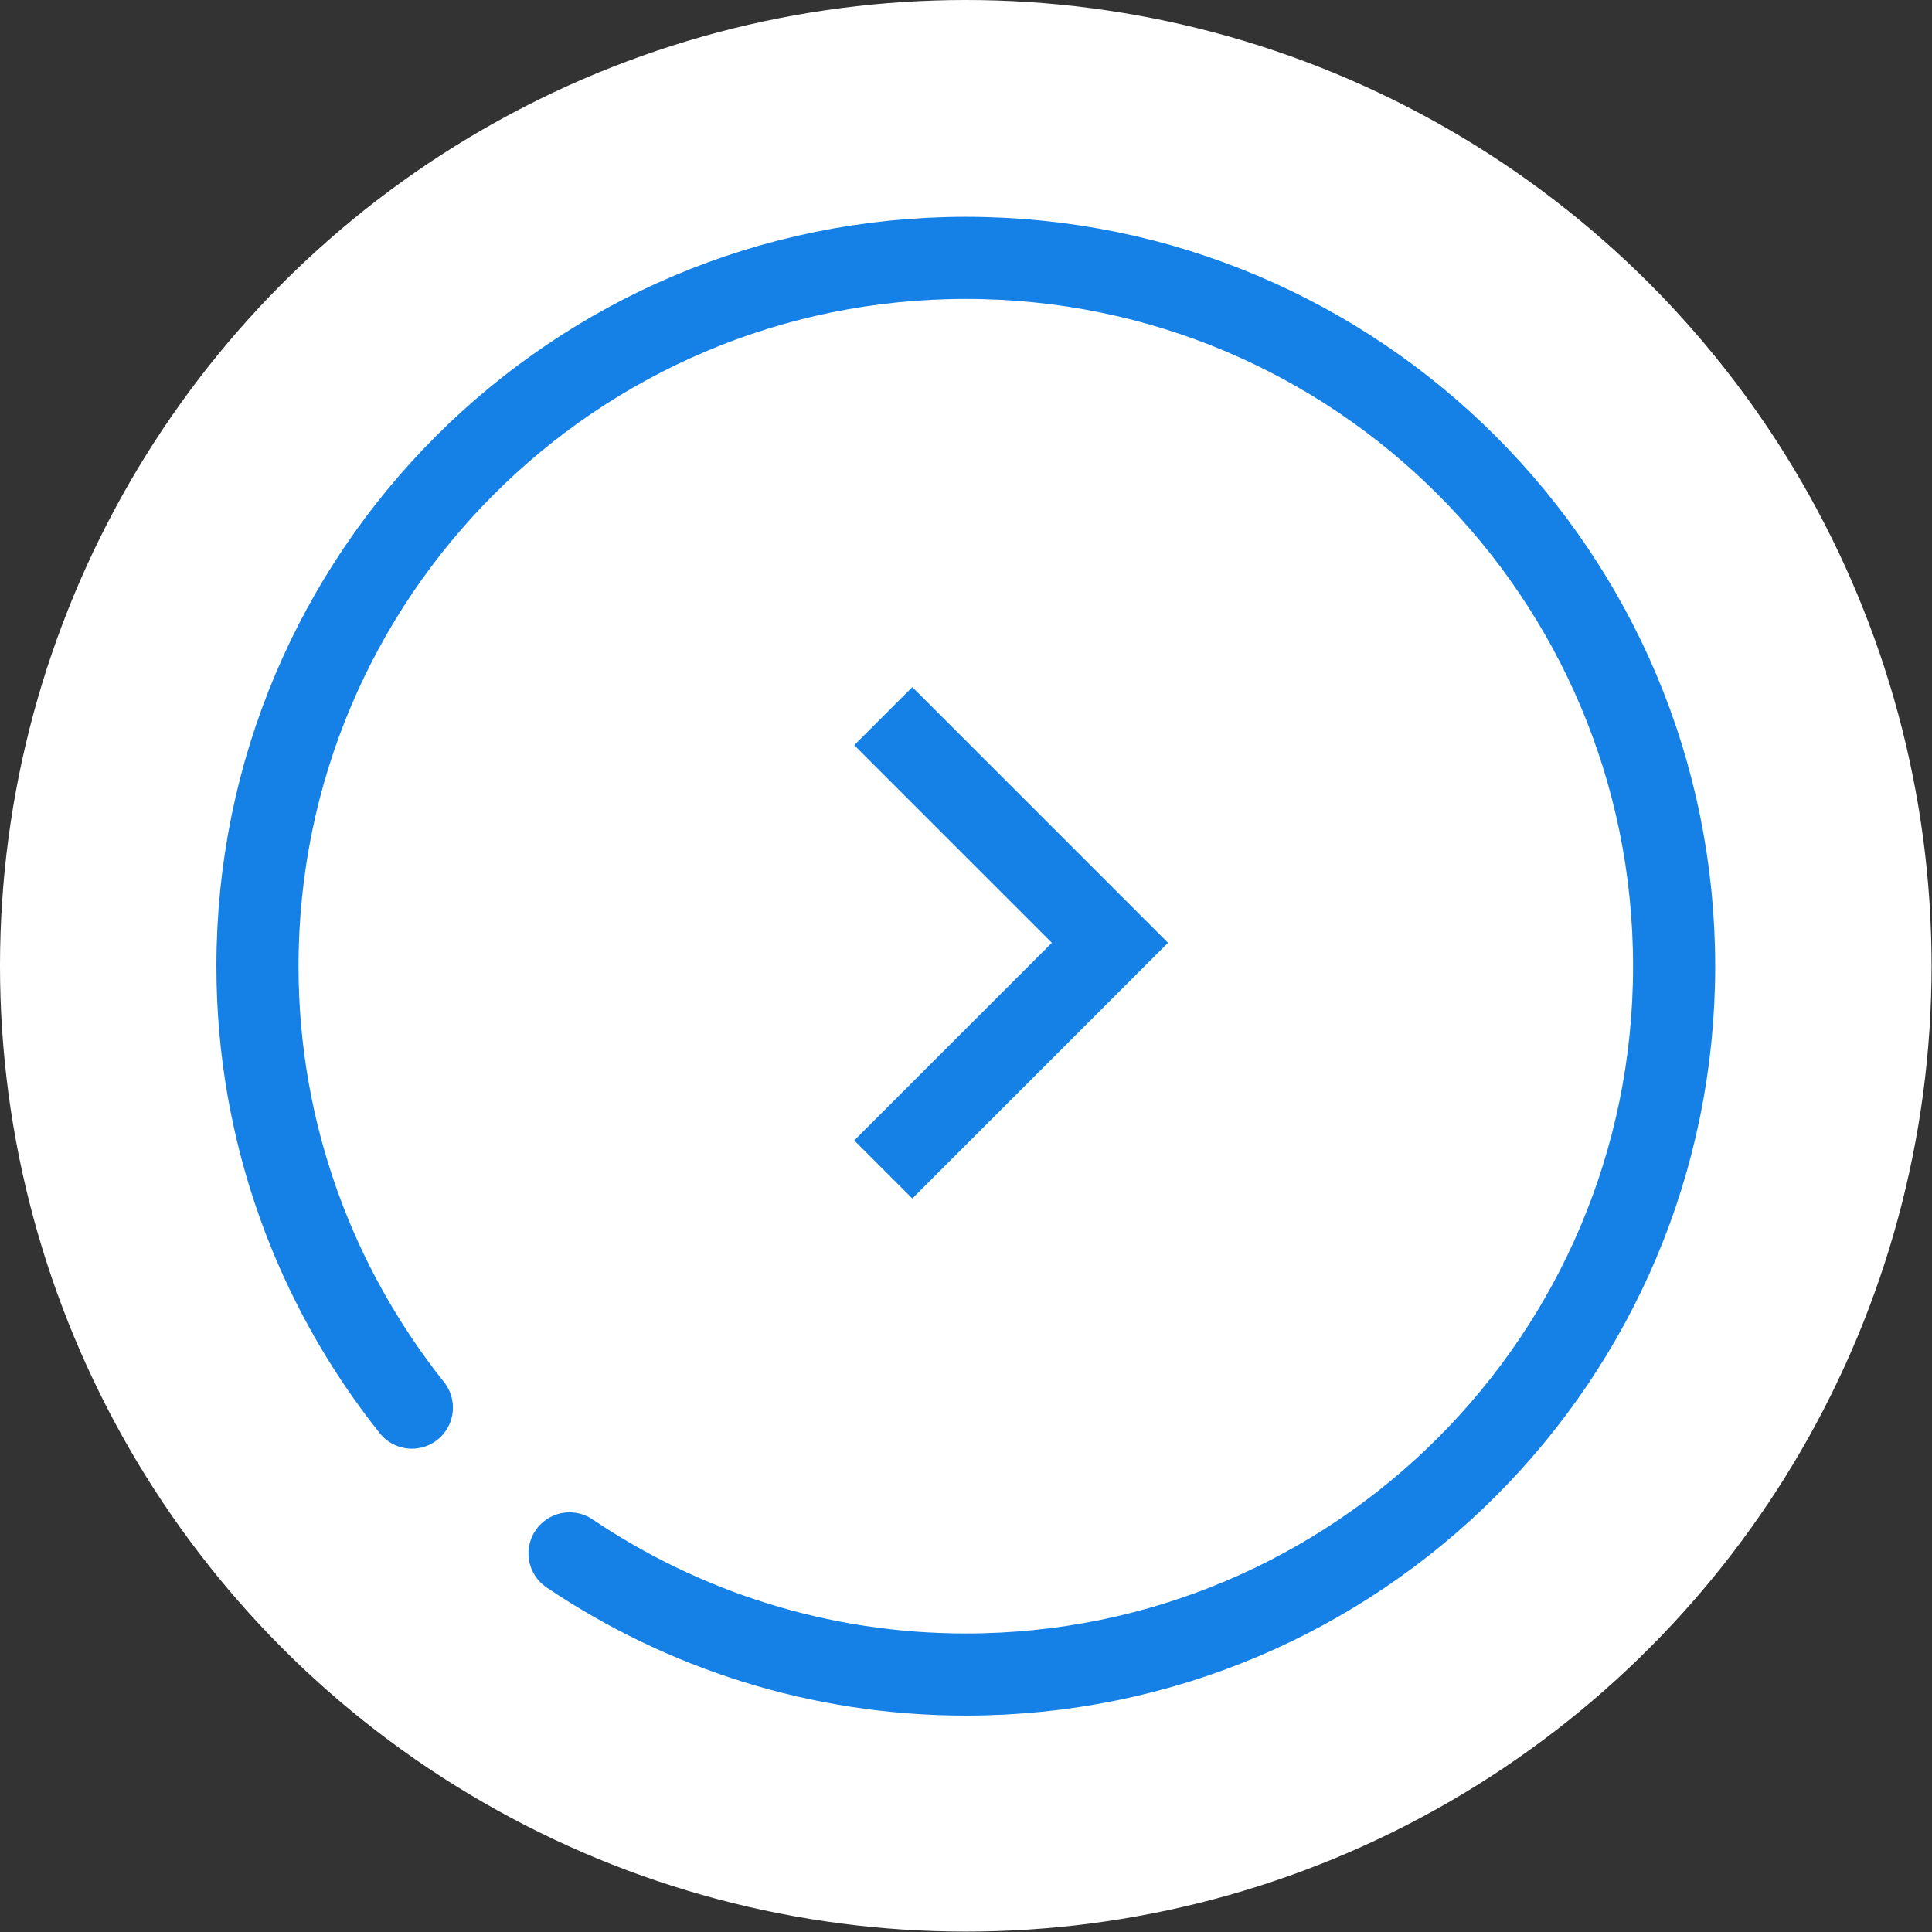
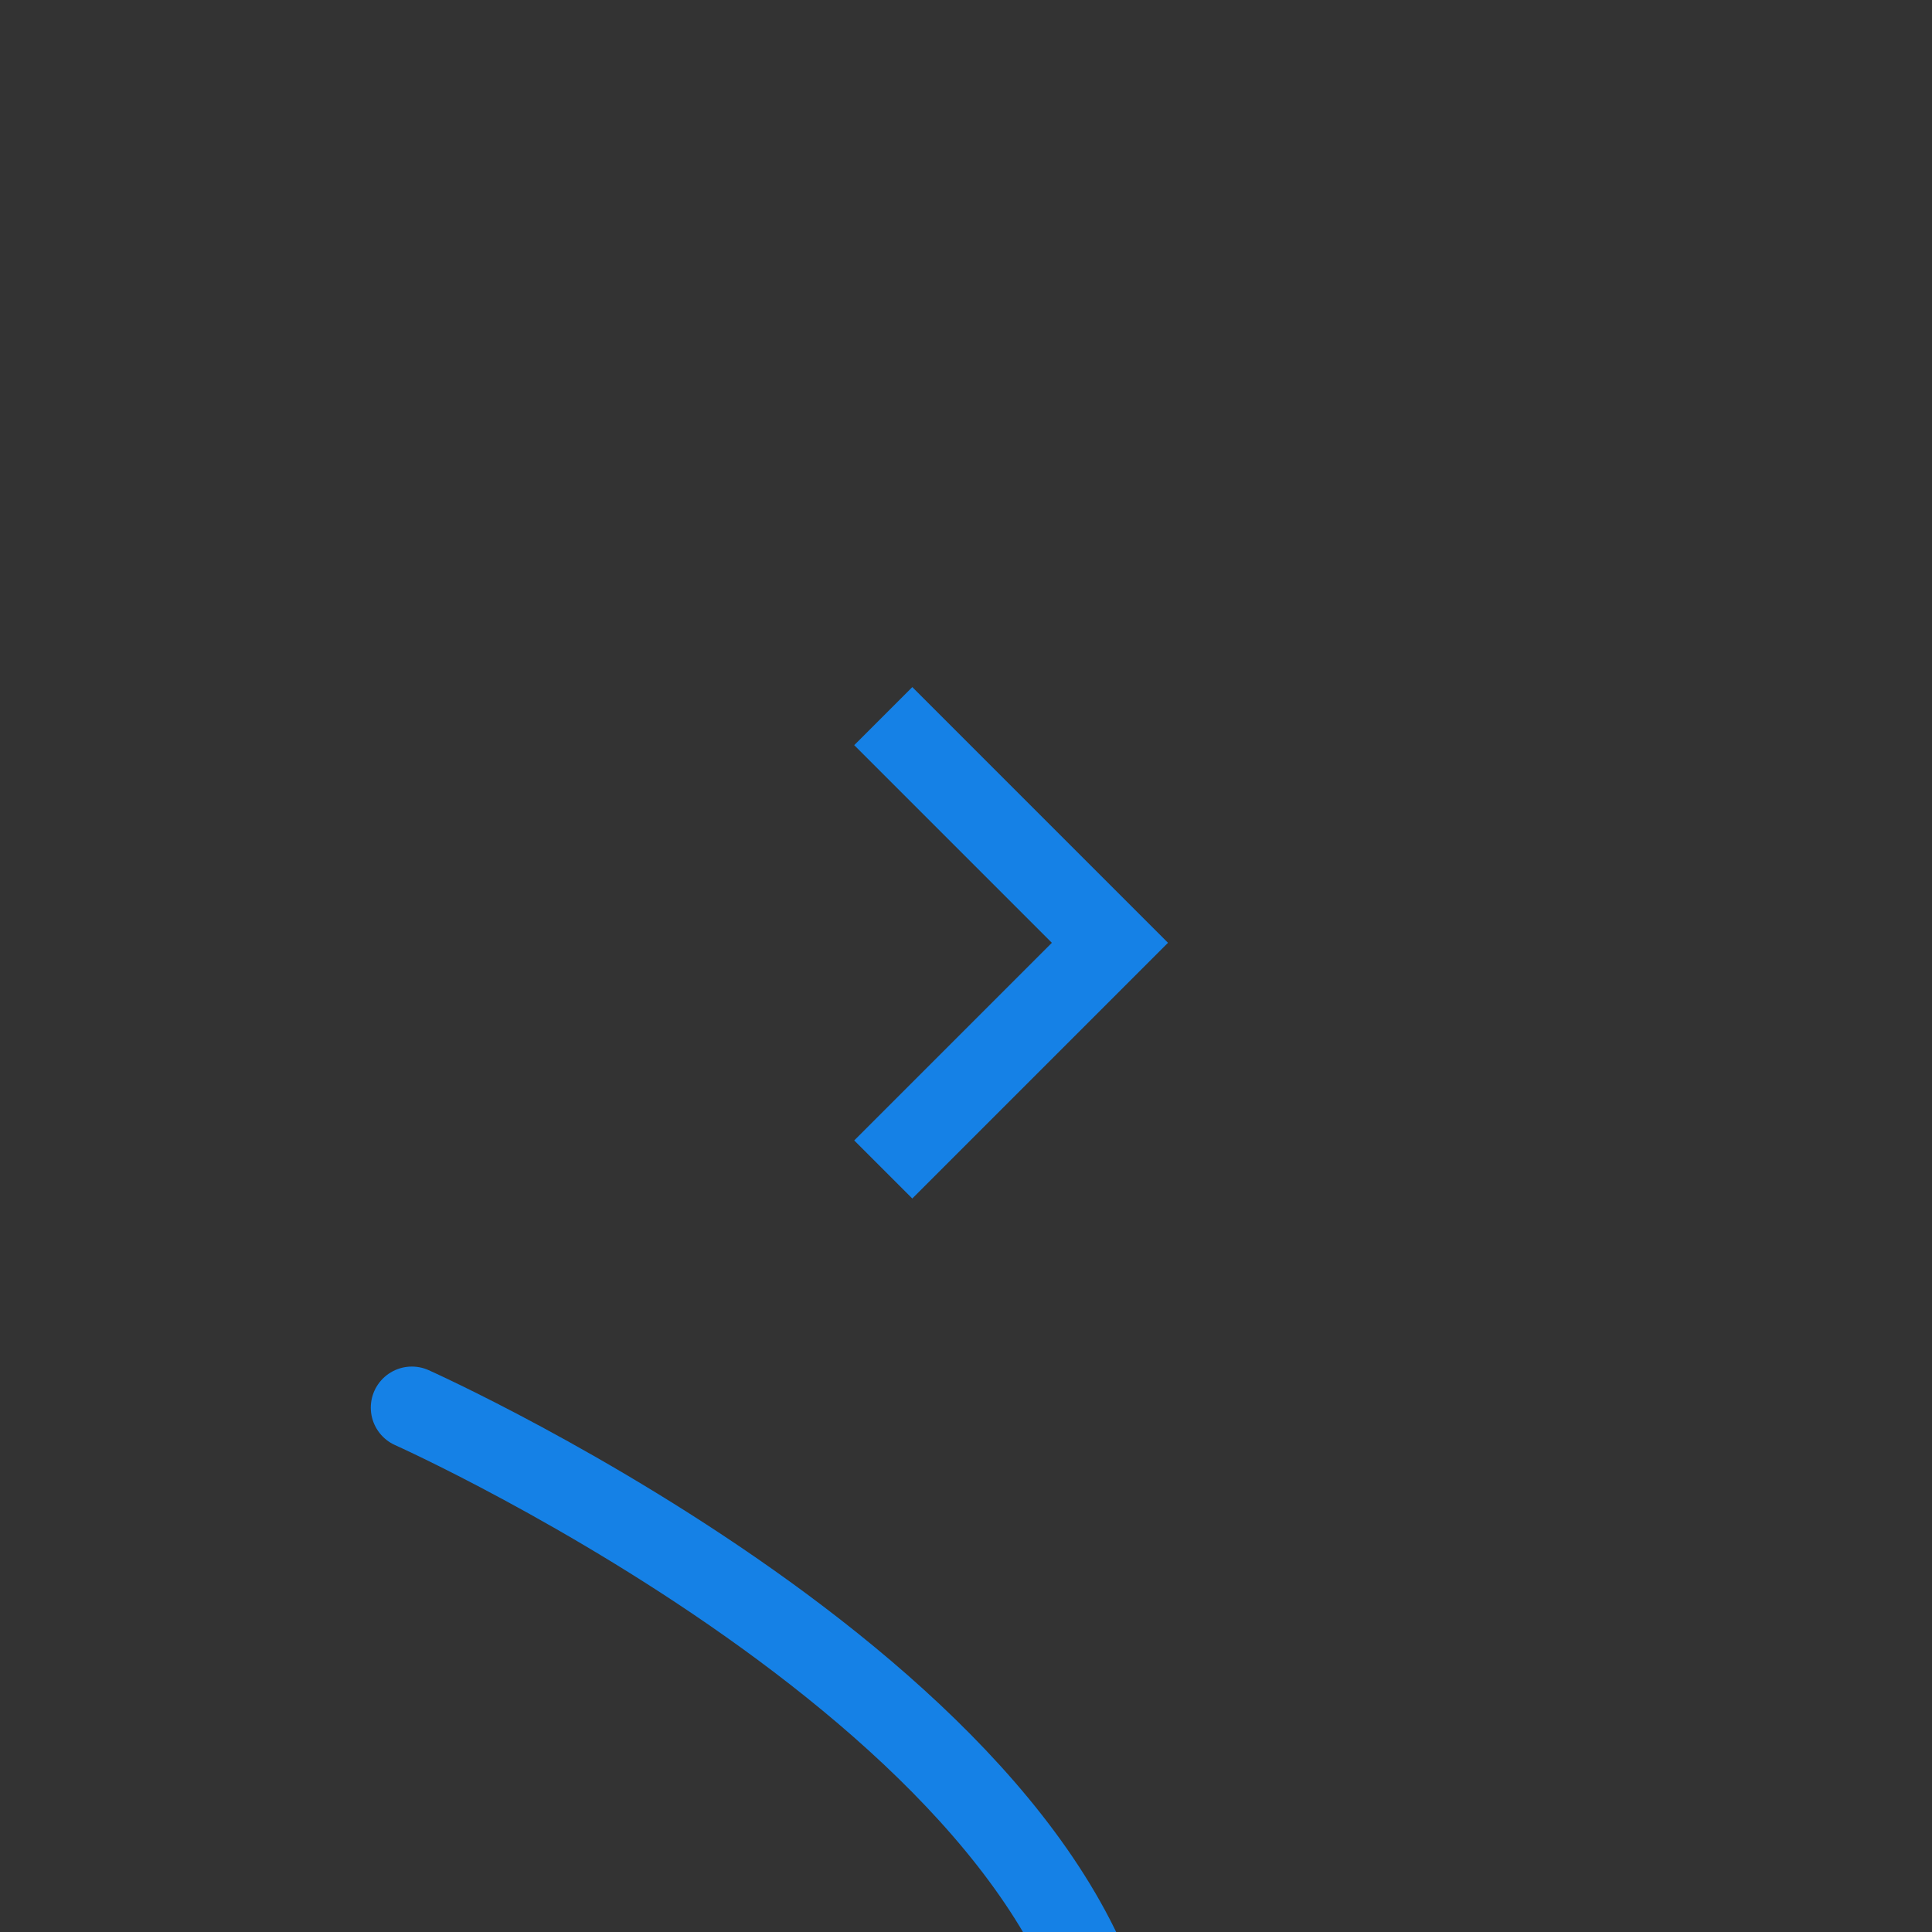
<svg xmlns="http://www.w3.org/2000/svg" id="_レイヤー_2" viewBox="0 0 47.05 47.05">
  <rect x="0" y="0" width="47.05" height="47.05" fill="#333333" stroke="none" />
  <defs>
    <style>.cls-1{fill:#fff;}.cls-2{stroke-linecap:round;}.cls-2,.cls-3{fill:none;stroke:#1581e6;stroke-miterlimit:10;stroke-width:2px;}</style>
  </defs>
  <g id="_レイヤー_3">
    <g>
-       <circle class="cls-1" cx="23.52" cy="23.52" r="23.52" />
-       <path class="cls-2" d="m10.03,34.28c-2.35-2.95-3.76-6.69-3.76-10.75,0-9.53,7.72-17.25,17.25-17.25s17.25,7.72,17.25,17.25-7.72,17.25-17.25,17.25c-3.57,0-6.89-1.09-9.65-2.95" />
+       <path class="cls-2" d="m10.03,34.28s17.25,7.72,17.25,17.25-7.72,17.25-17.25,17.25c-3.57,0-6.89-1.09-9.65-2.95" />
      <polyline class="cls-3" points="21.51 17.44 27.03 22.96 21.51 28.48" />
    </g>
  </g>
</svg>